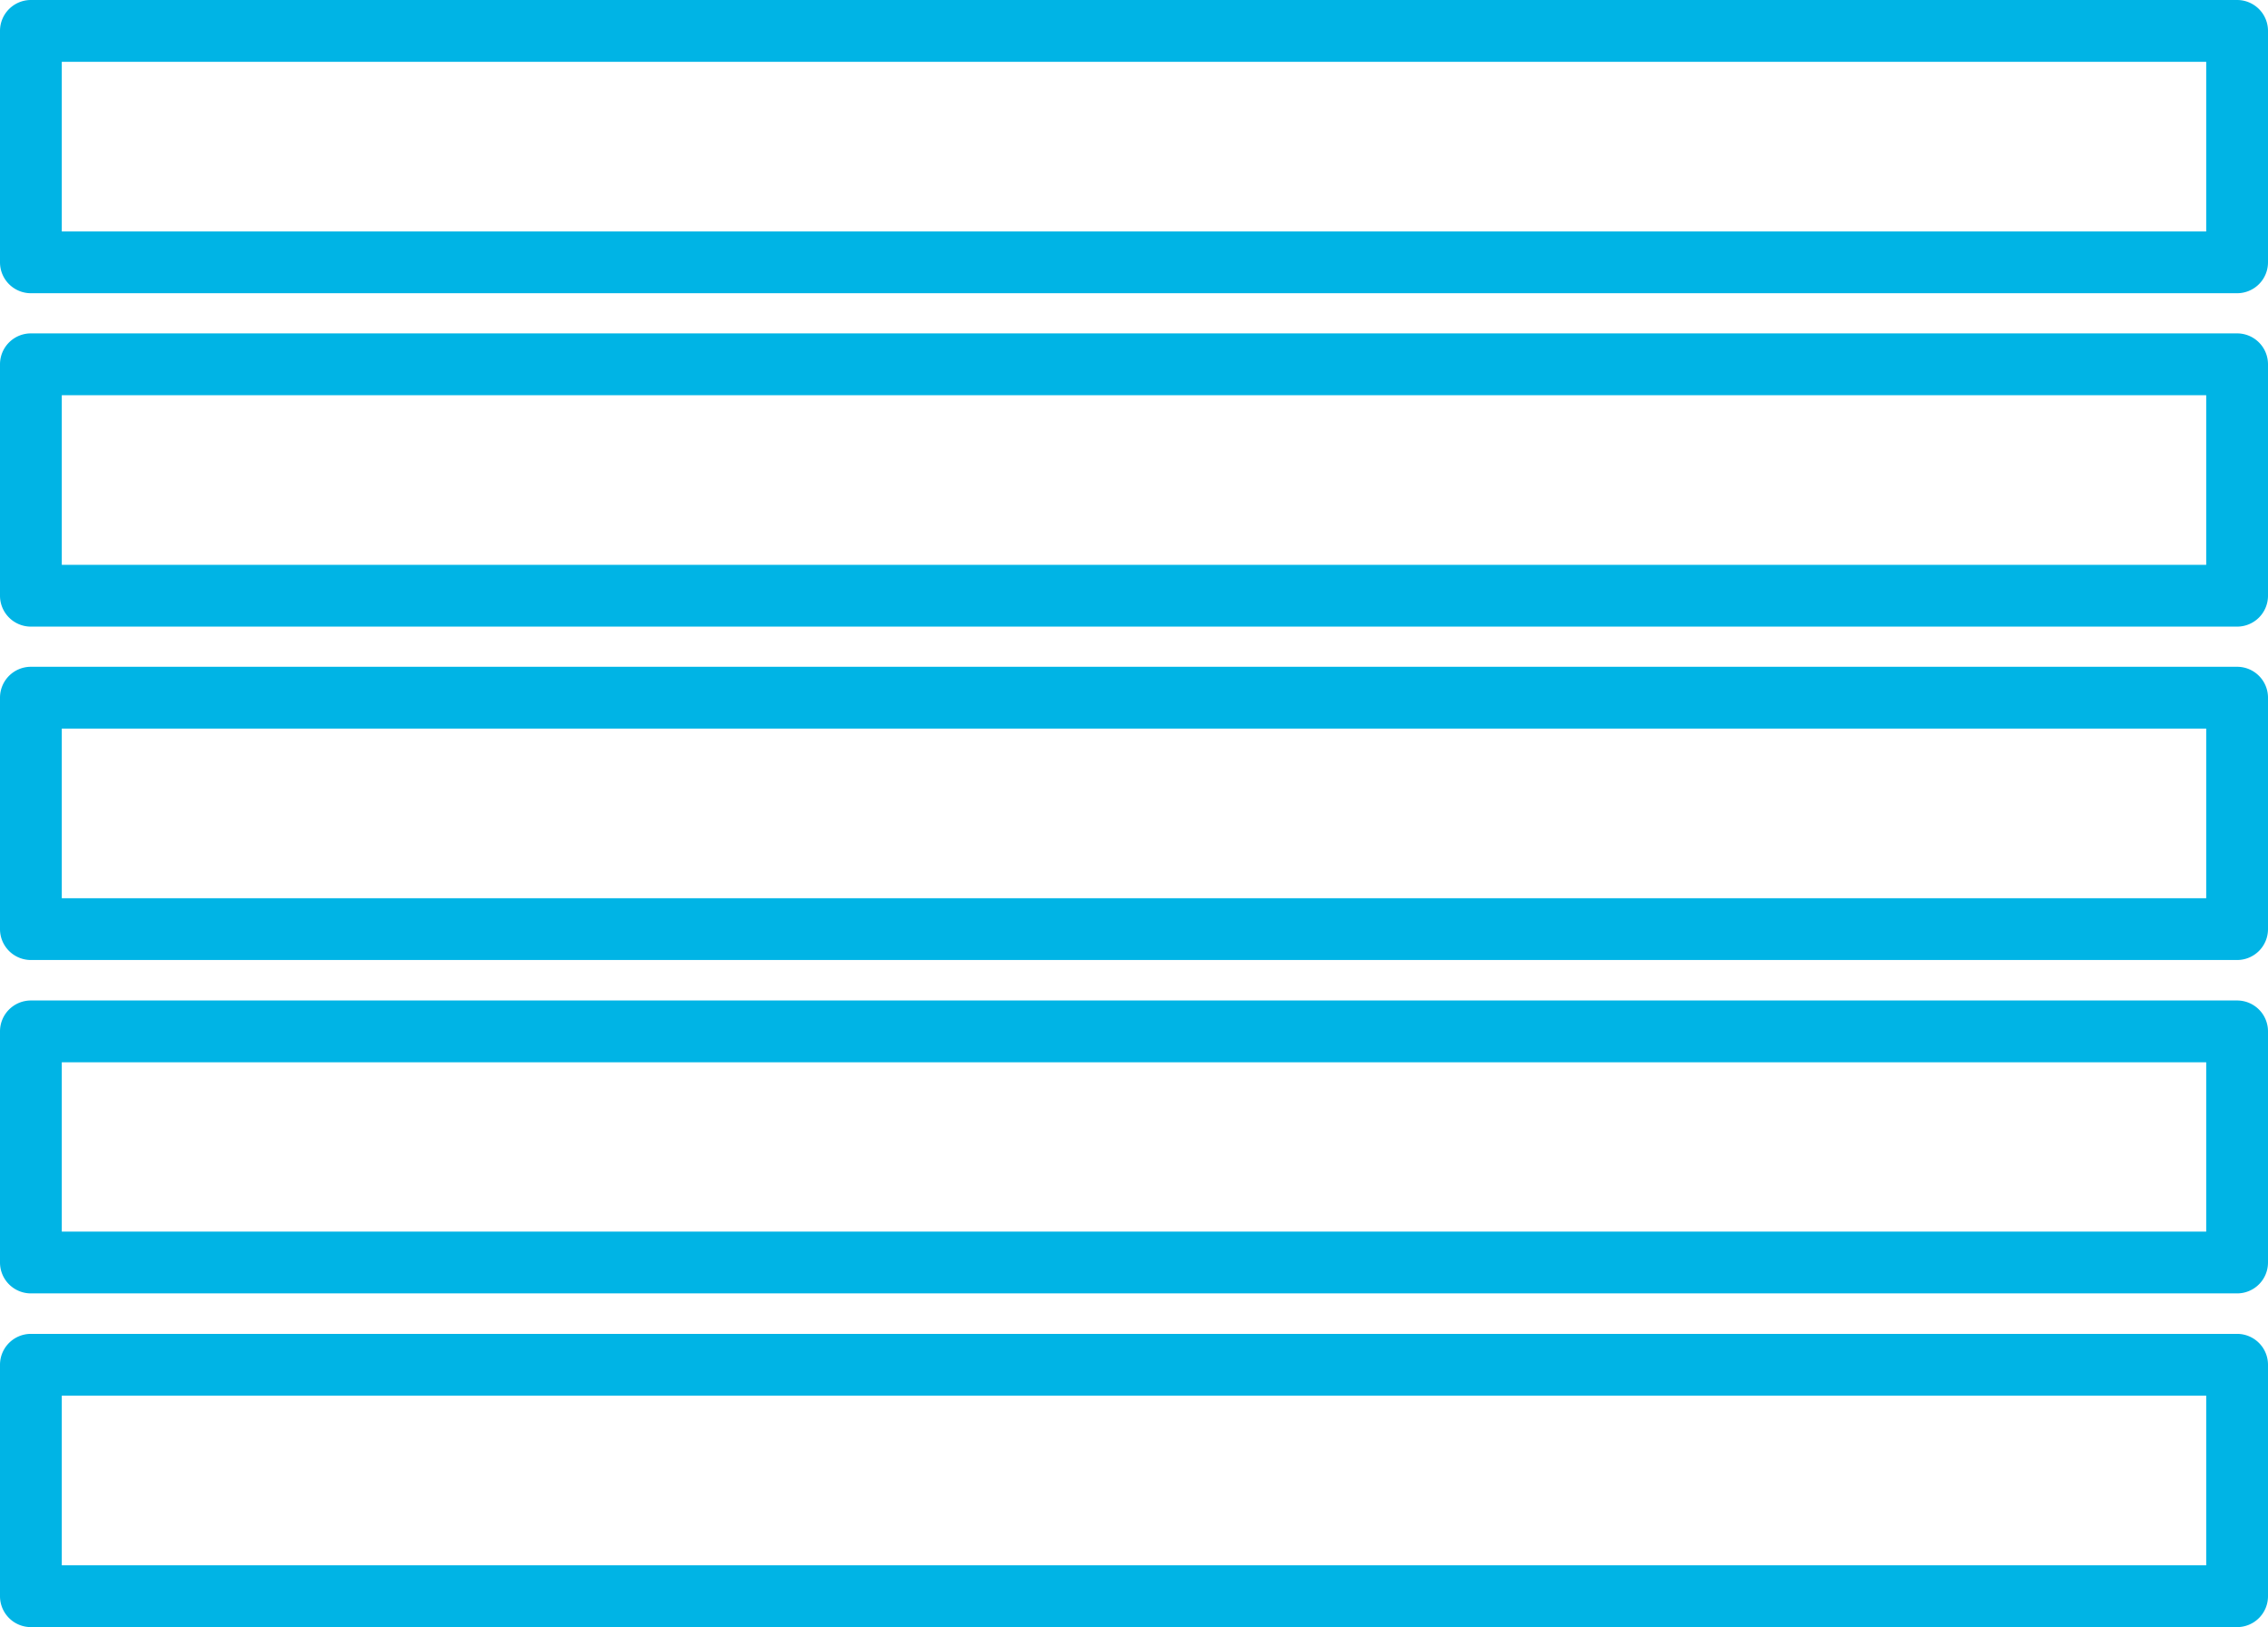
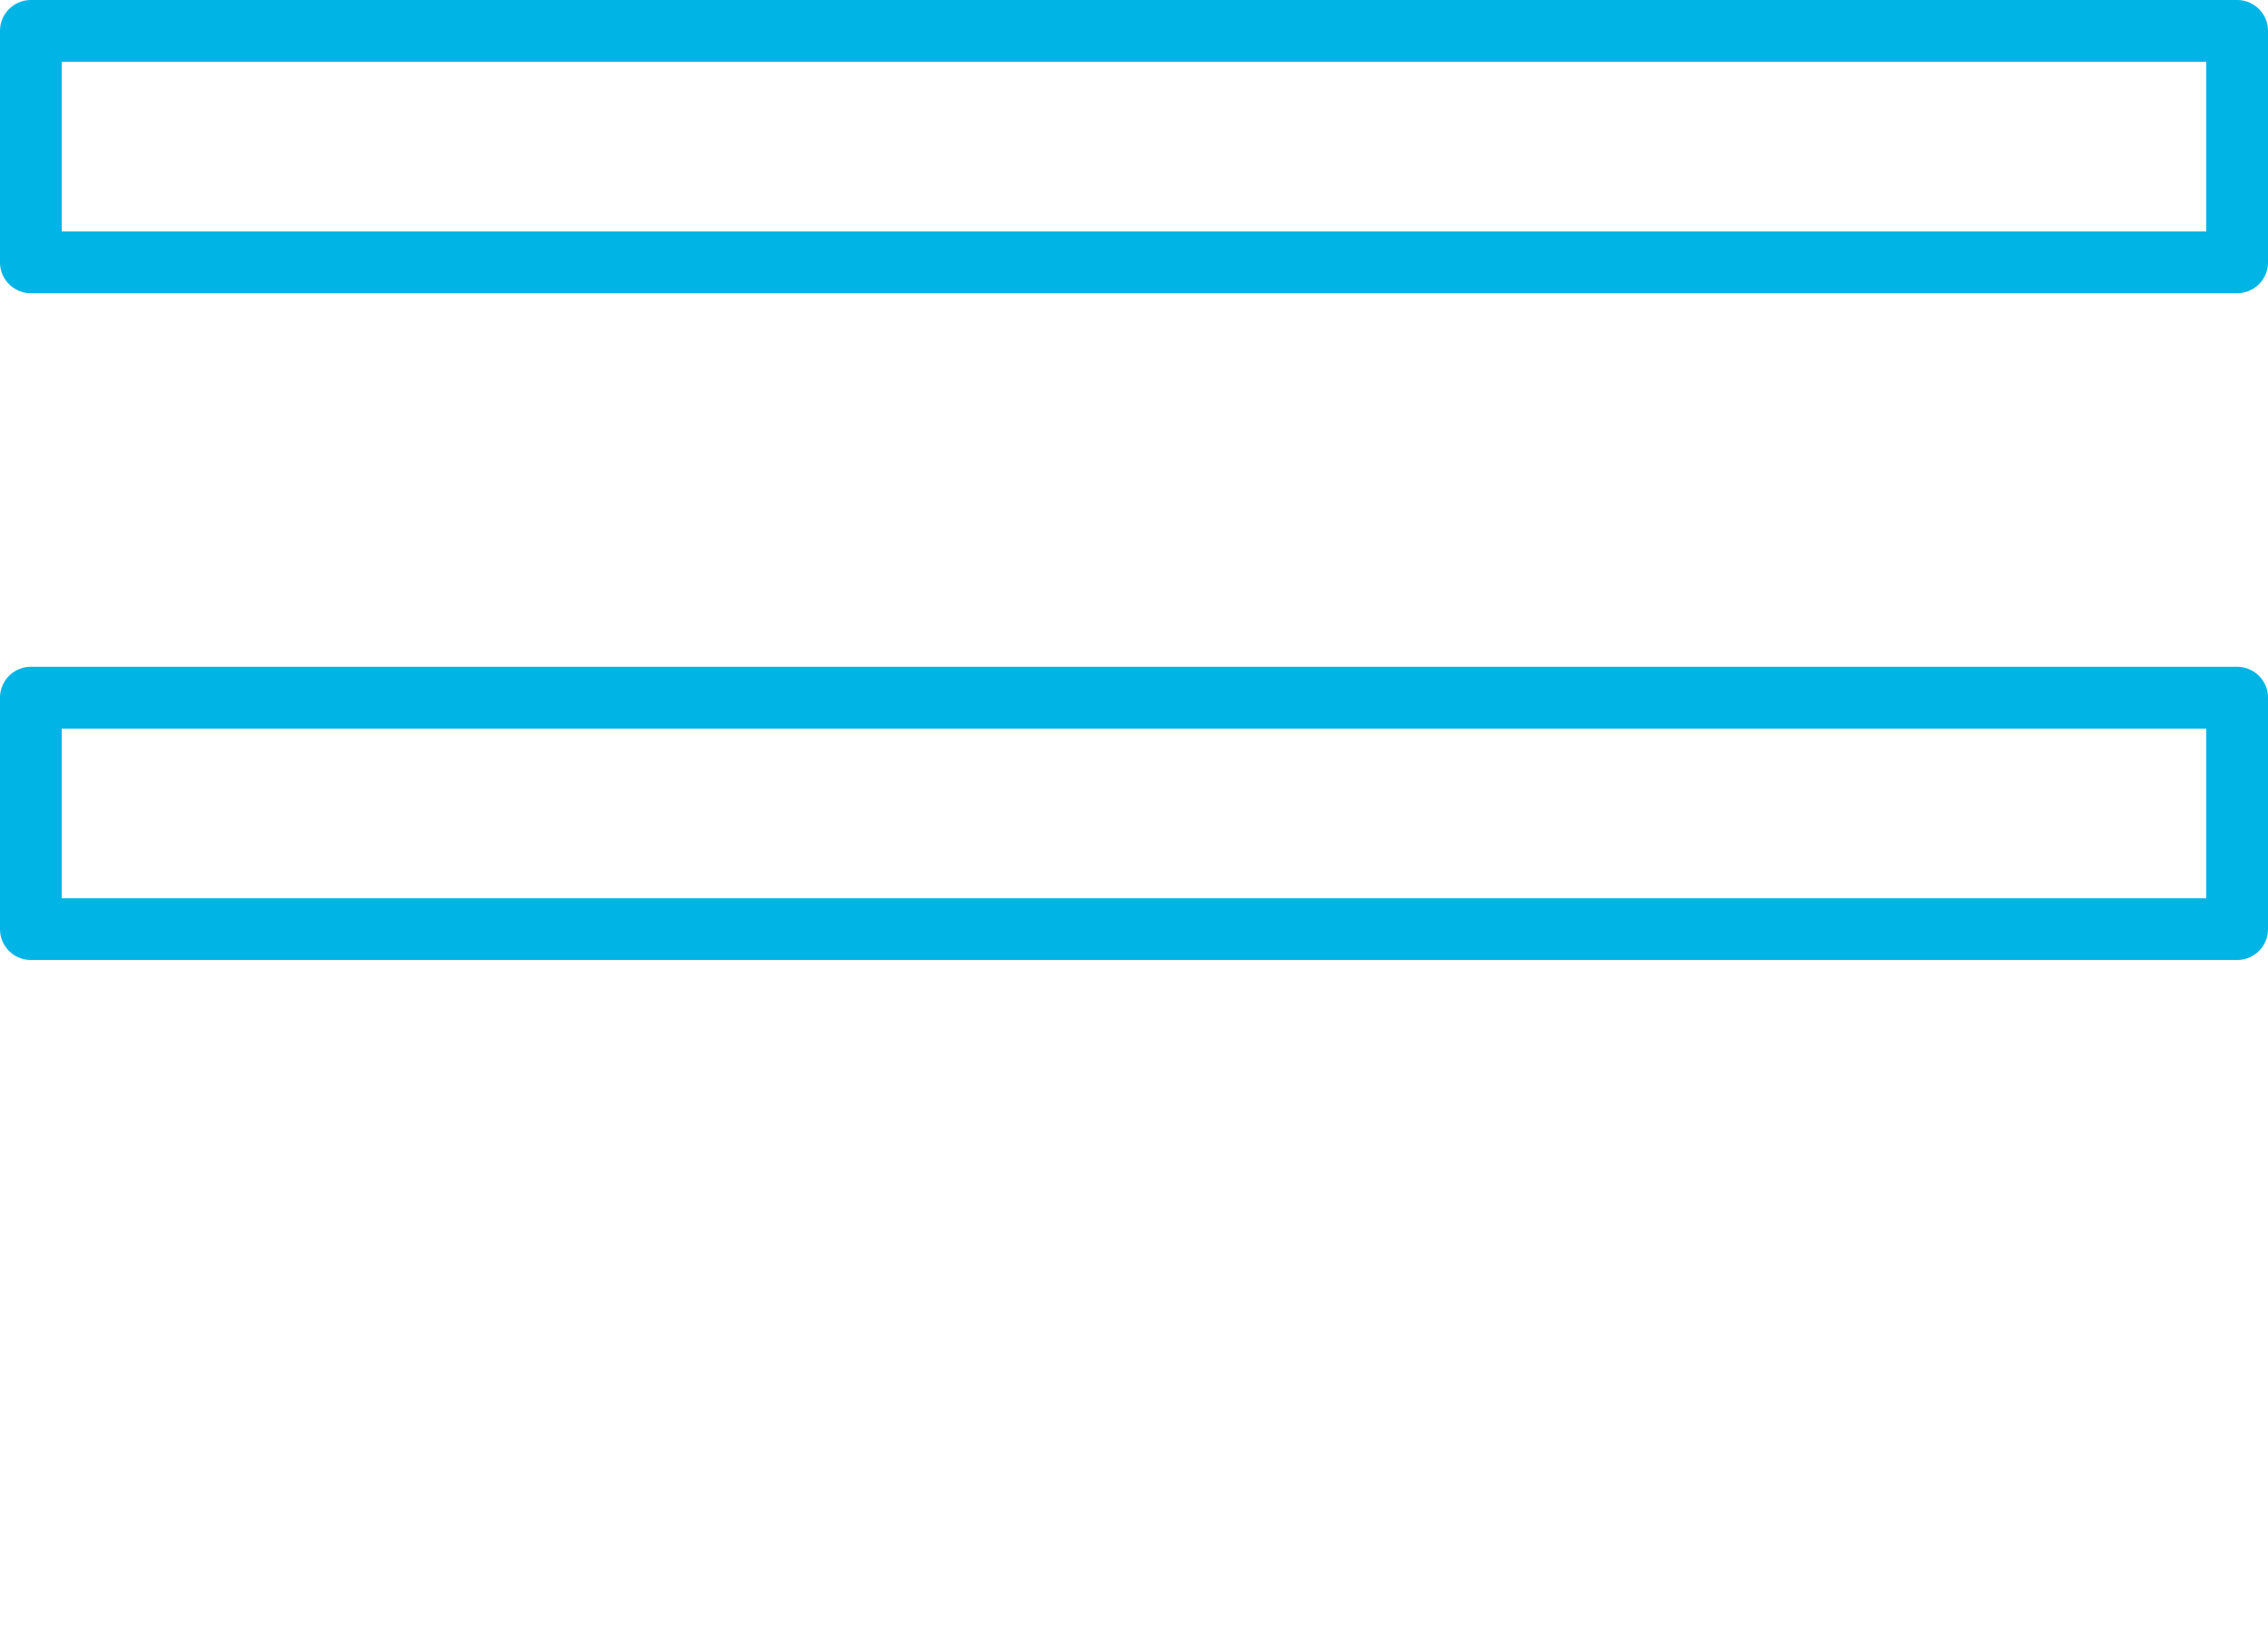
<svg xmlns="http://www.w3.org/2000/svg" viewBox="0 0 73.42 52.66">
  <defs>
    <style>.cls-1{fill:#00b4e5;}</style>
  </defs>
  <title>flat-packed</title>
  <g id="Layer_2" data-name="Layer 2">
    <g id="icons">
-       <path class="cls-1" d="M72.42,52.66H1a1,1,0,0,1-1-1V44.17a1,1,0,0,1,1-1H72.42a1,1,0,0,1,1,1v7.49A1,1,0,0,1,72.42,52.66ZM2,50.66H71.42V45.17H2Z" />
-       <path class="cls-1" d="M72.42,41.86H1a1,1,0,0,1-1-1V33.38a1,1,0,0,1,1-1H72.42a1,1,0,0,1,1,1v7.48A1,1,0,0,1,72.42,41.86ZM2,39.86H71.42V34.38H2Z" />
      <path class="cls-1" d="M72.42,31.07H1a1,1,0,0,1-1-1V22.58a1,1,0,0,1,1-1H72.42a1,1,0,0,1,1,1v7.49A1,1,0,0,1,72.42,31.07ZM2,29.07H71.42V23.58H2Z" />
-       <path class="cls-1" d="M72.42,20.28H1a1,1,0,0,1-1-1V11.79a1,1,0,0,1,1-1H72.42a1,1,0,0,1,1,1v7.49A1,1,0,0,1,72.42,20.28ZM2,18.28H71.42V12.79H2Z" />
      <path class="cls-1" d="M72.42,9.49H1a1,1,0,0,1-1-1V1A1,1,0,0,1,1,0H72.42a1,1,0,0,1,1,1V8.49A1,1,0,0,1,72.42,9.49ZM2,7.49H71.42V2H2Z" />
    </g>
  </g>
</svg>